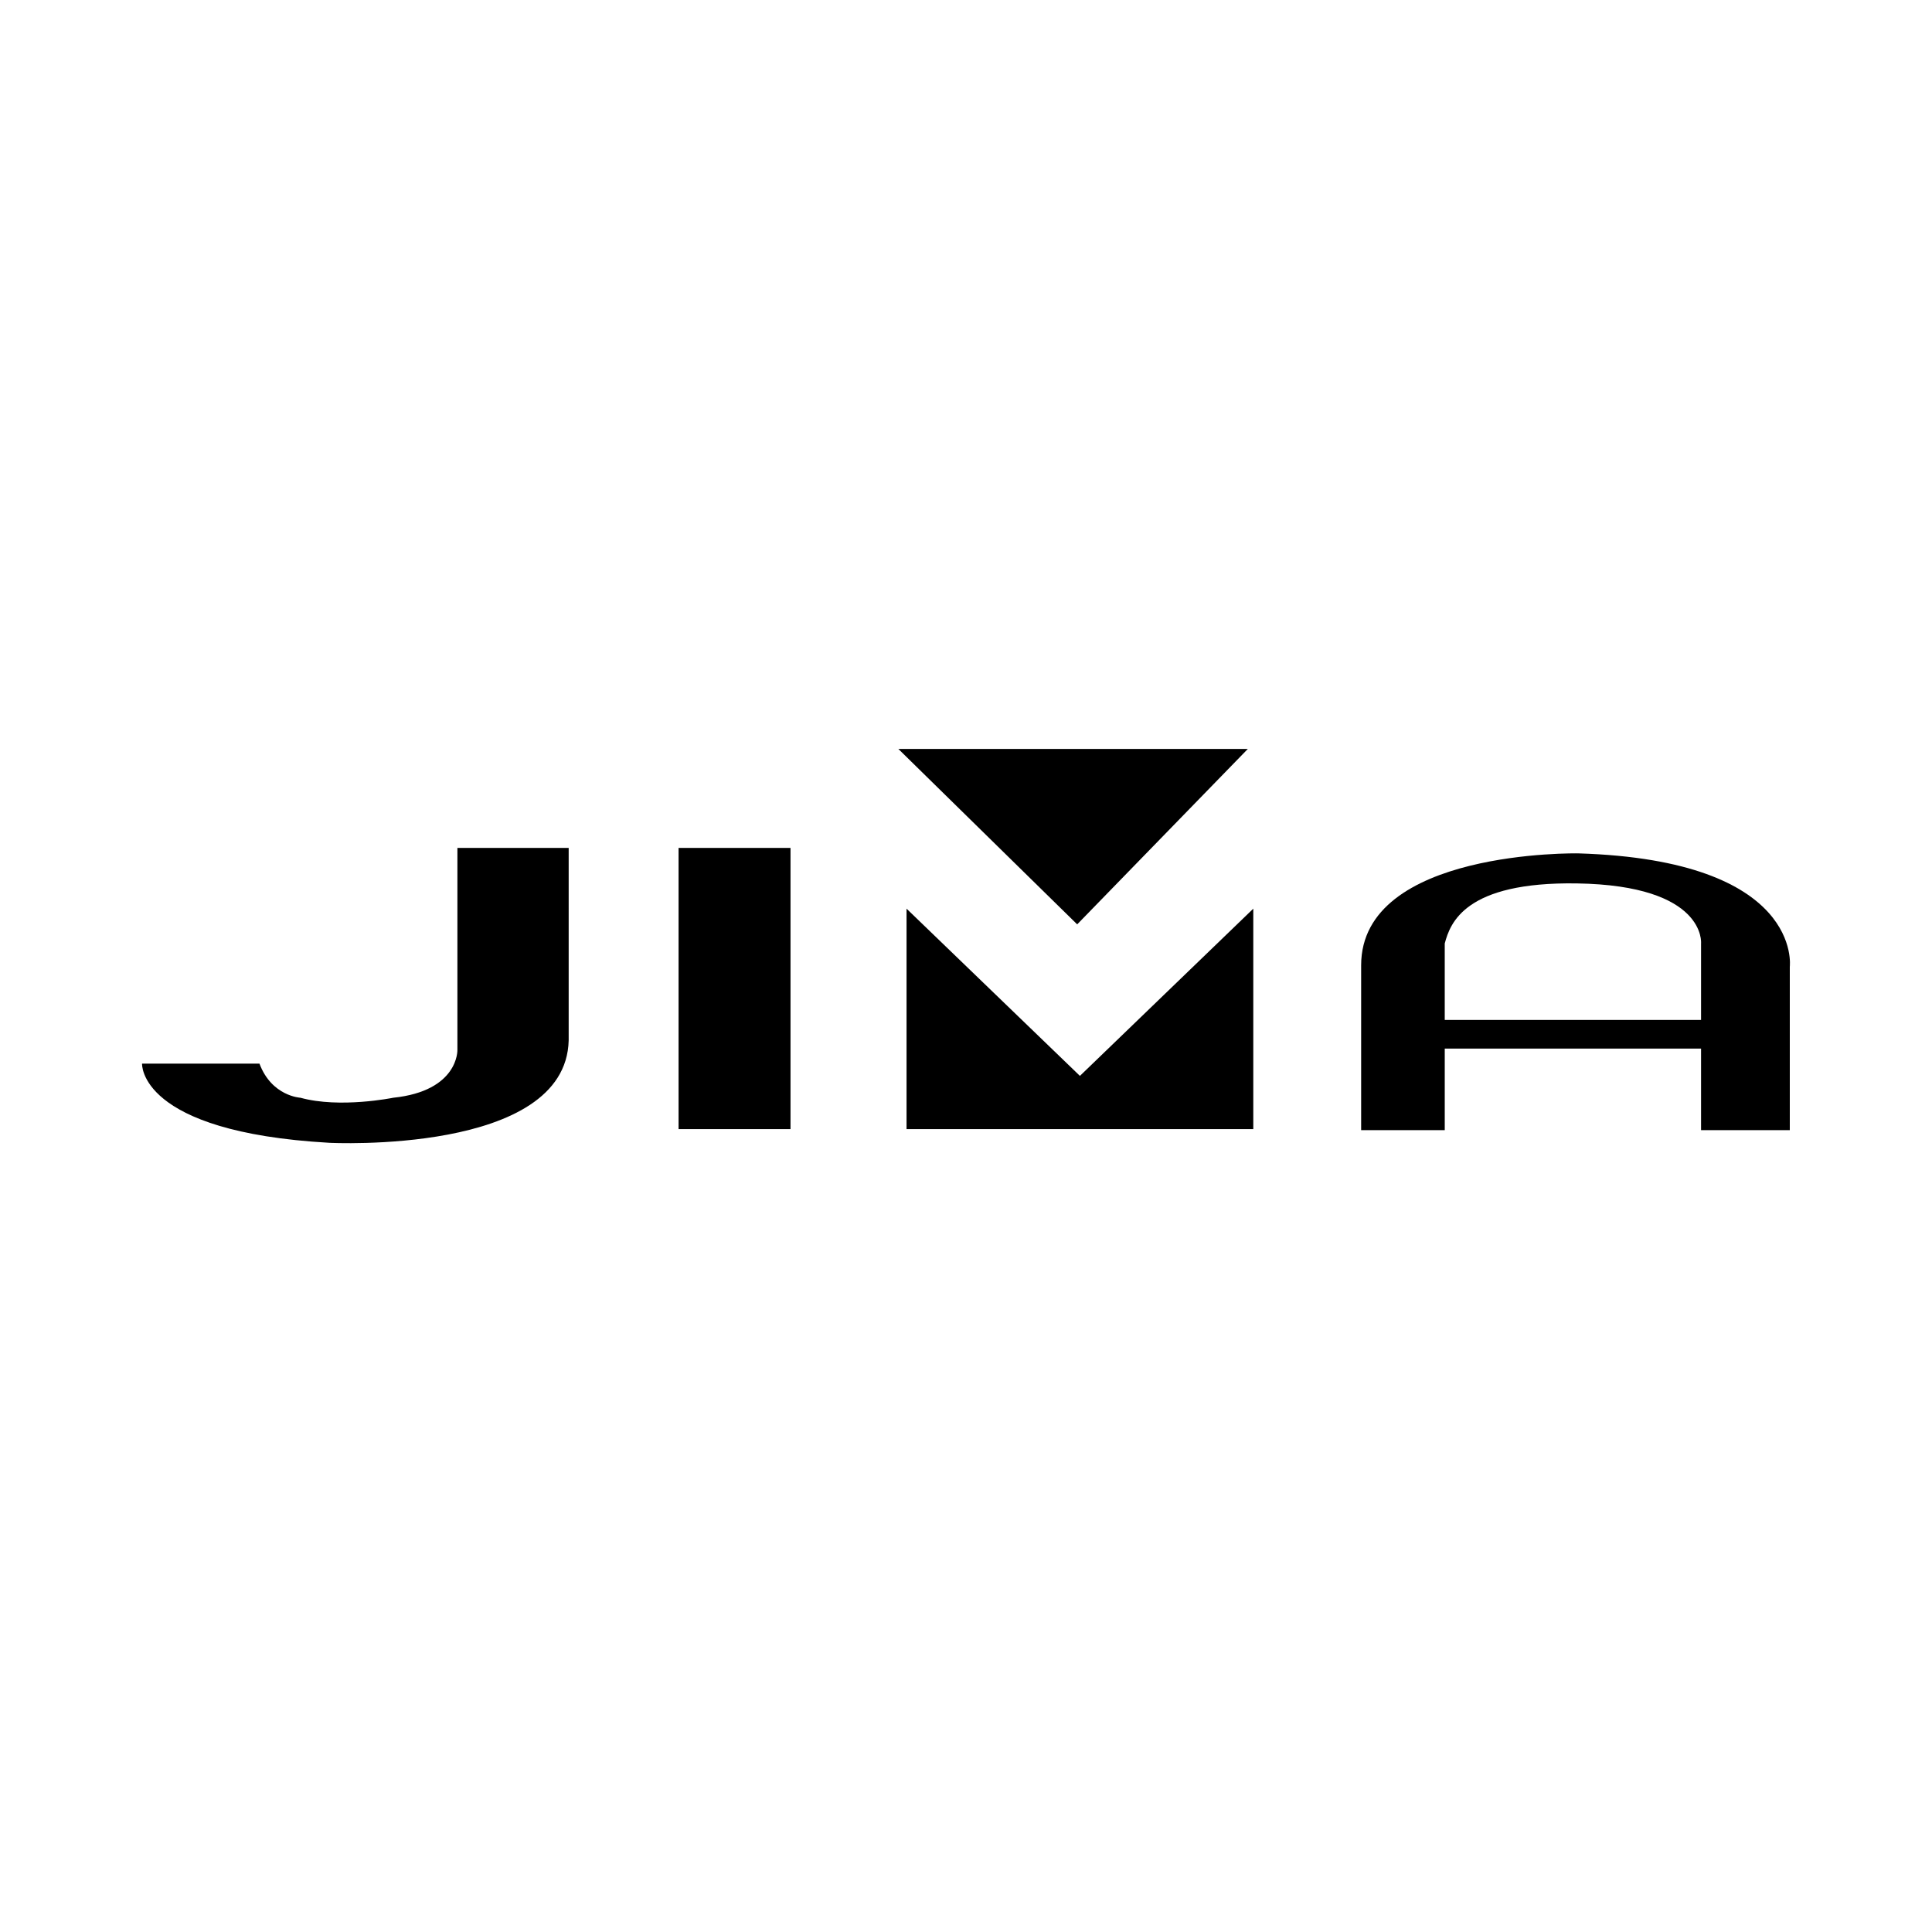
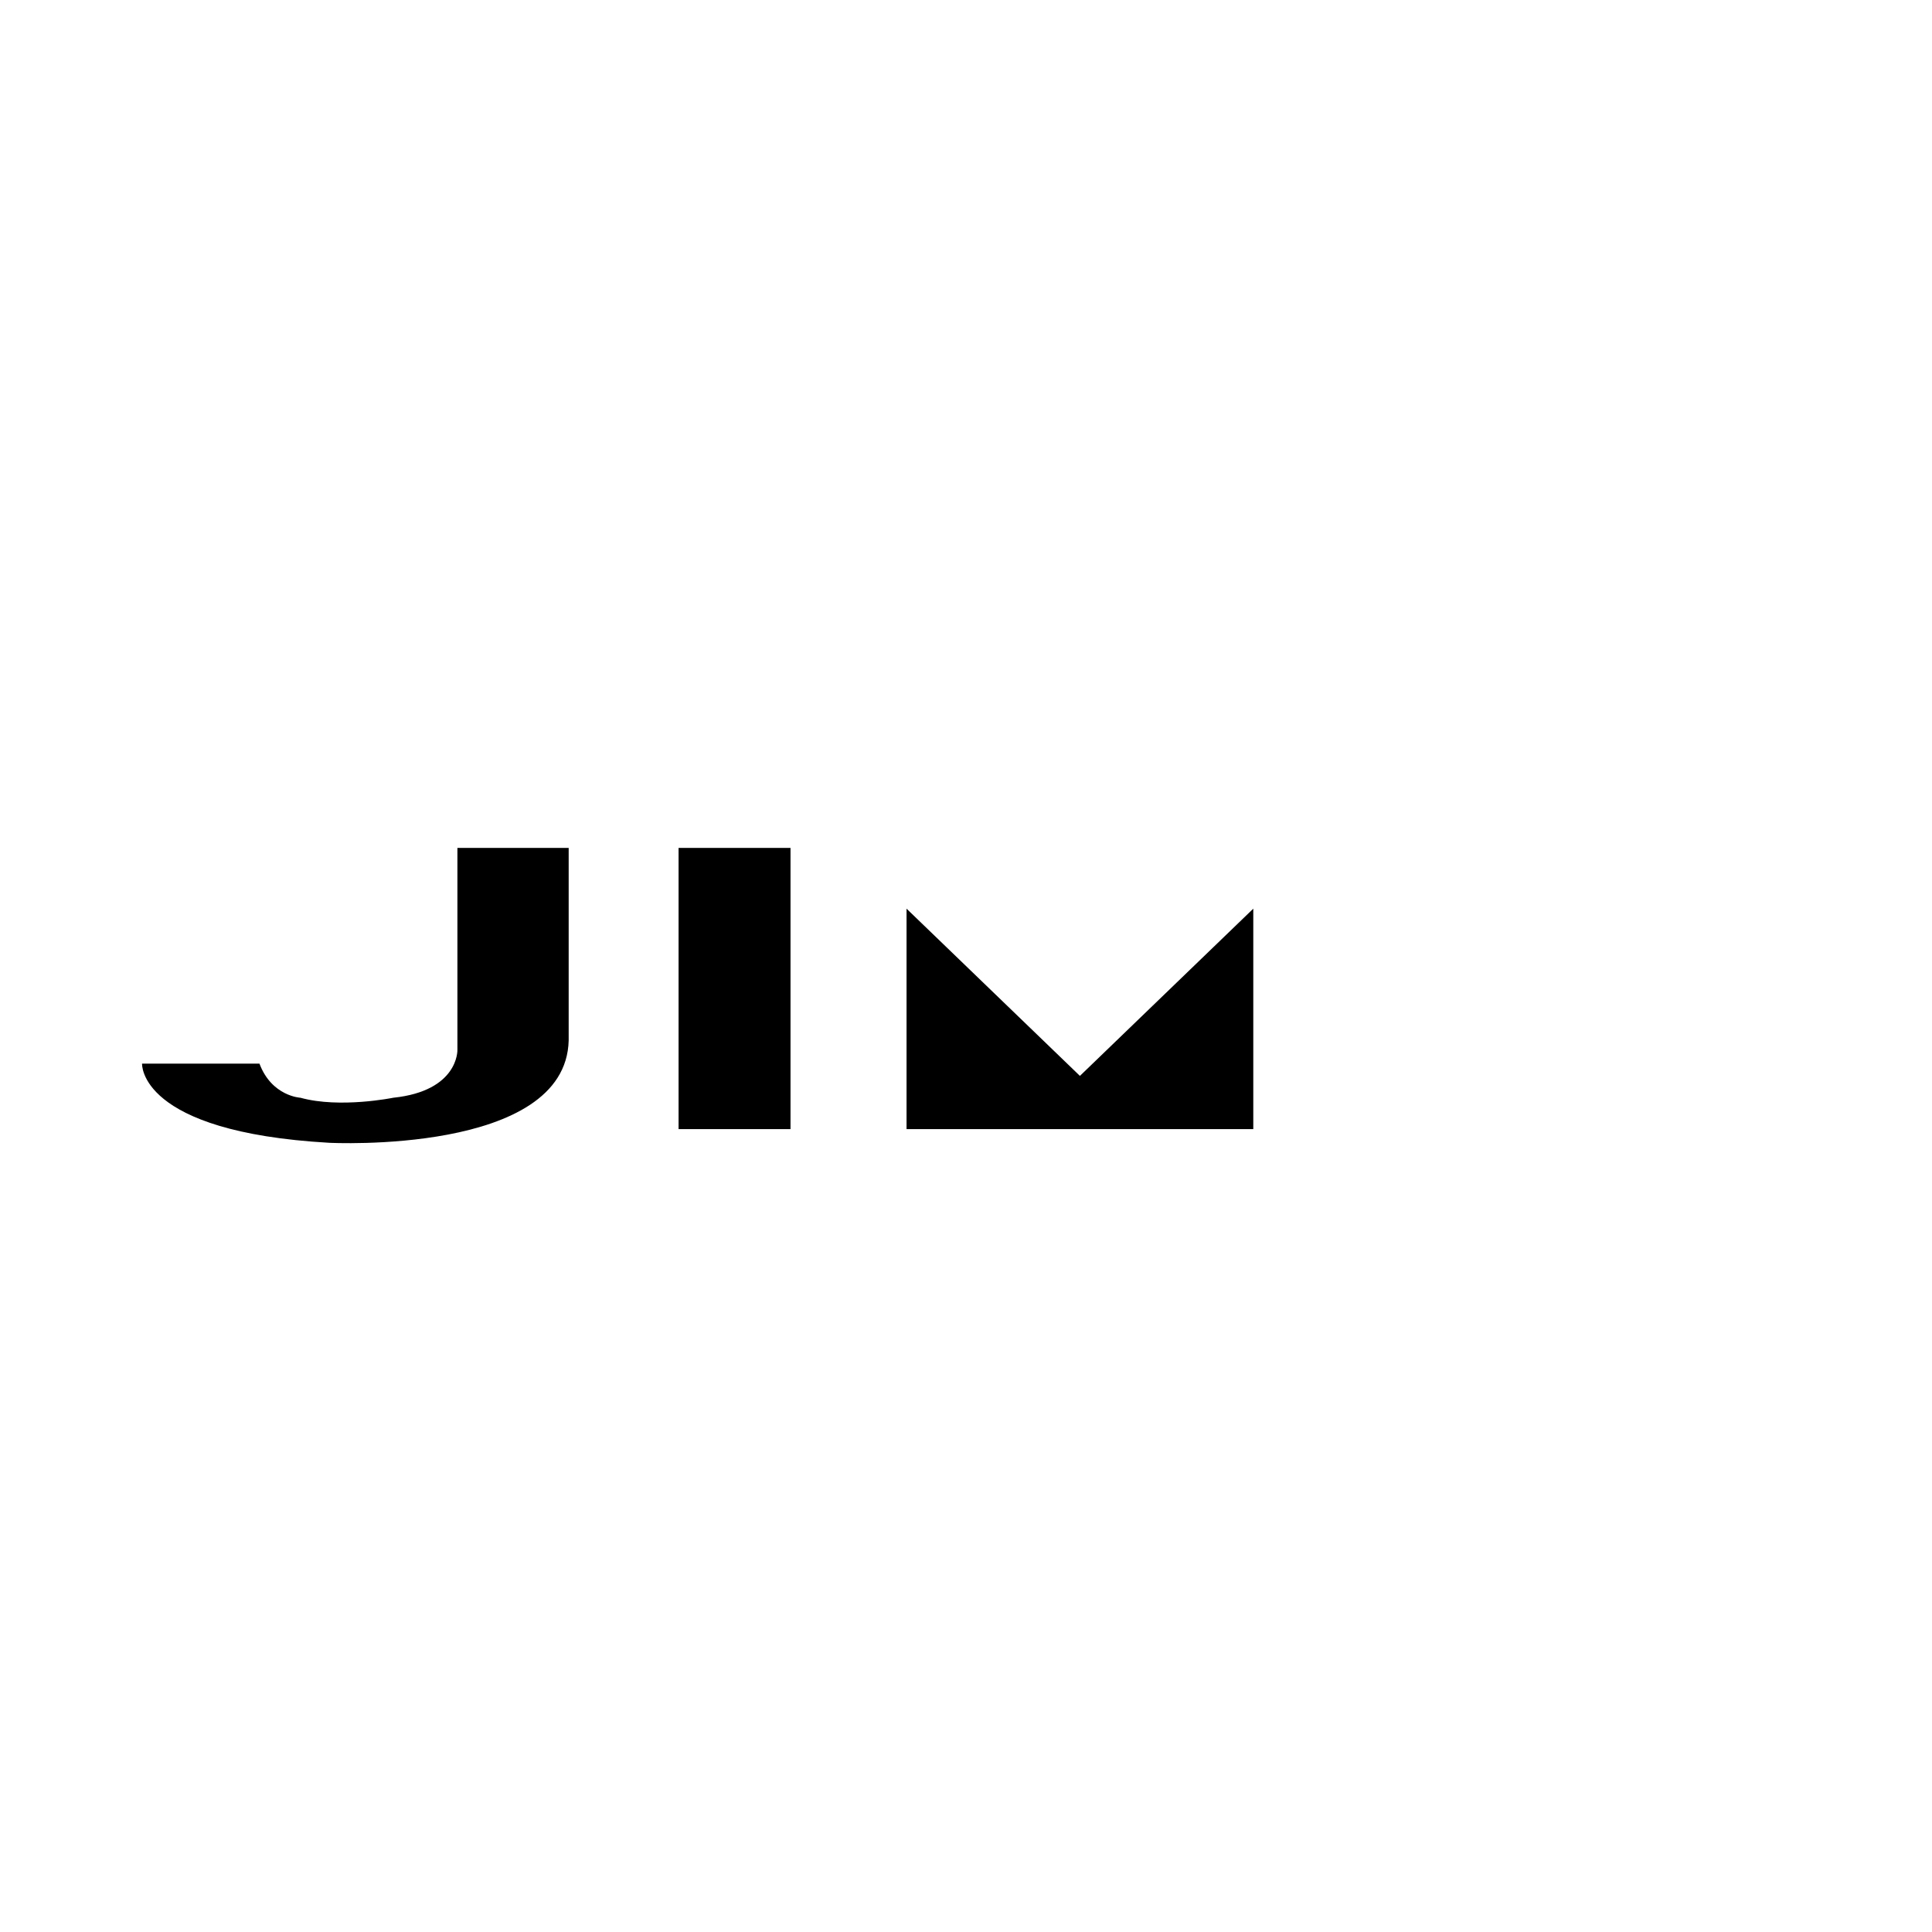
<svg xmlns="http://www.w3.org/2000/svg" width="2500" height="2500" viewBox="0 0 192.756 192.756">
  <g fill-rule="evenodd" clip-rule="evenodd">
    <path fill="#fff" d="M0 0h192.756v192.756H0V0z" />
    <path d="M67.701 84.597v28.057h11.168V84.597H67.701zM56.737 84.597H45.636v20.157s.136 4.086-6.401 4.768c0 0-5.312 1.09-9.262 0 0 0-2.86-.137-4.086-3.404H14.174s-.409 6.809 18.66 7.898c0 0 23.63 1.227 23.903-10.215V84.597zM90.446 90.658v21.996h34.595V90.658l-17.297 16.684-17.298-16.684z" />
-     <path d="M89.629 74.722l17.842 17.502 17.025-17.502H89.629zM144.143 112.756v-8.137h25.572v8.137h8.854V96.445s1.361-10.623-21.111-11.304c0 0-21.656-.409-21.656 11.169v16.445h8.341v.001z" />
    <path d="M144.143 101.758h25.572v-7.627s.561-5.793-12.395-5.993c-11.166-.172-12.633 3.95-13.178 5.993v7.627h.001z" fill="#fff" />
  </g>
</svg>